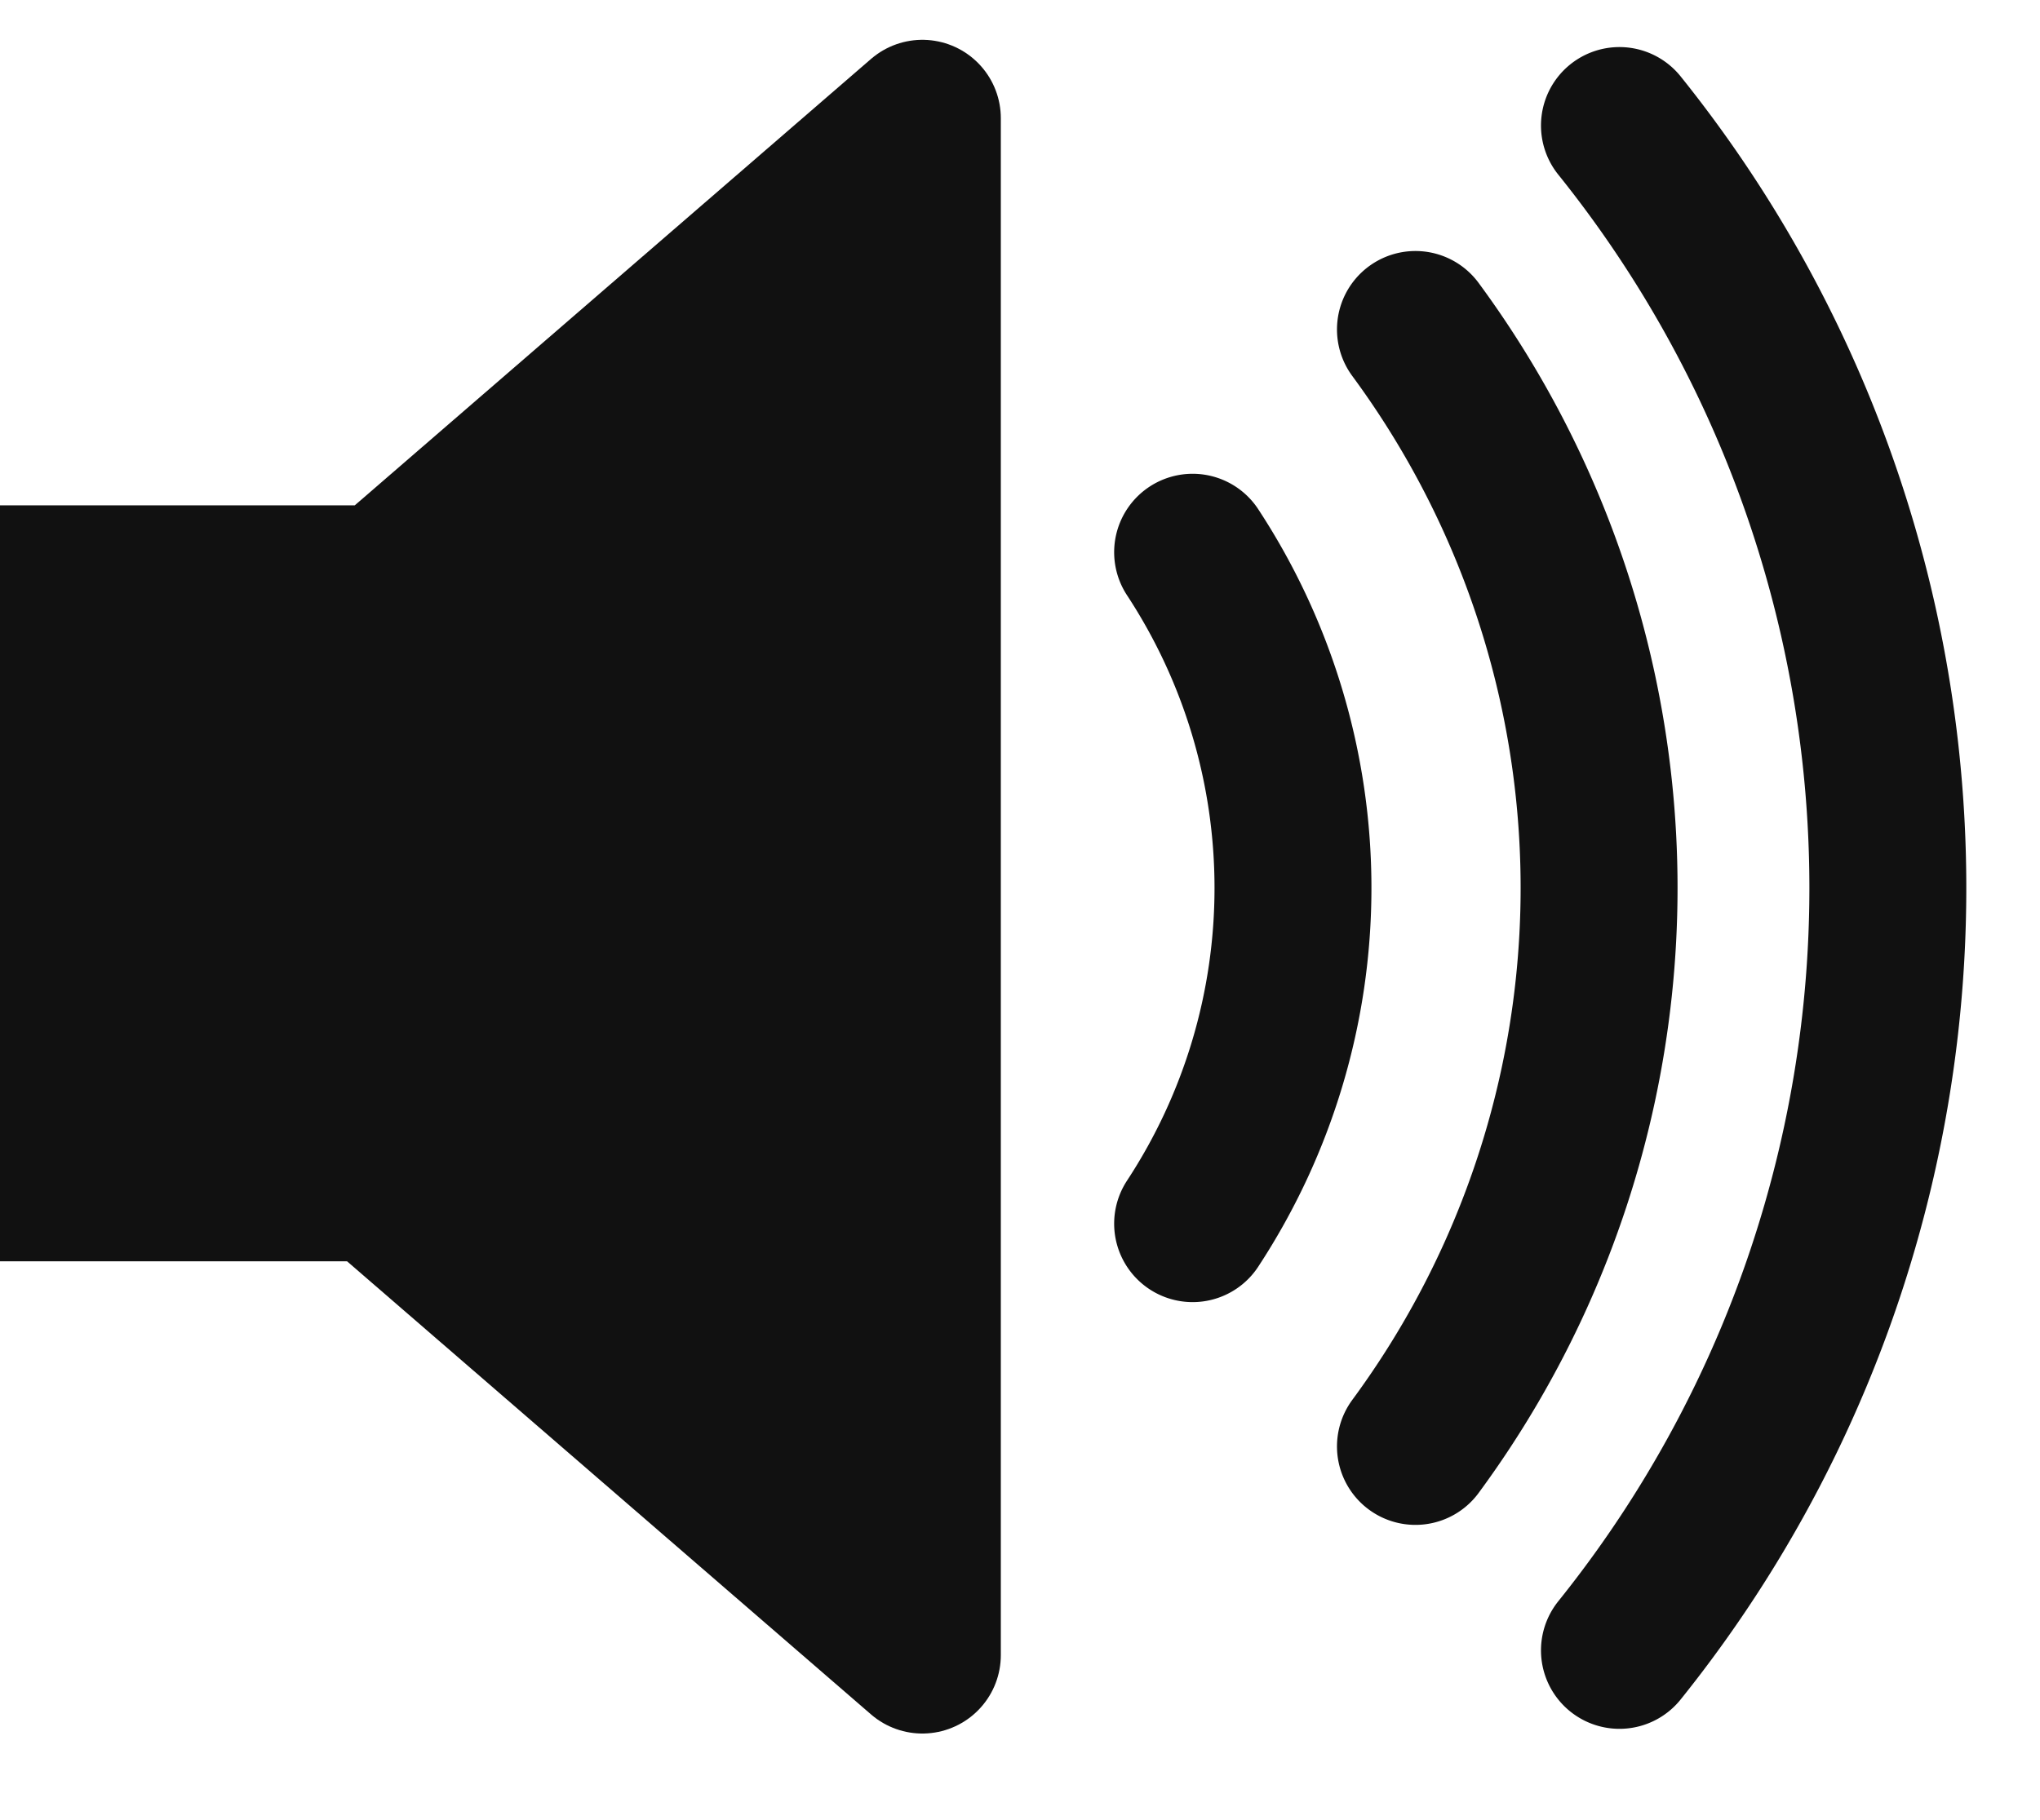
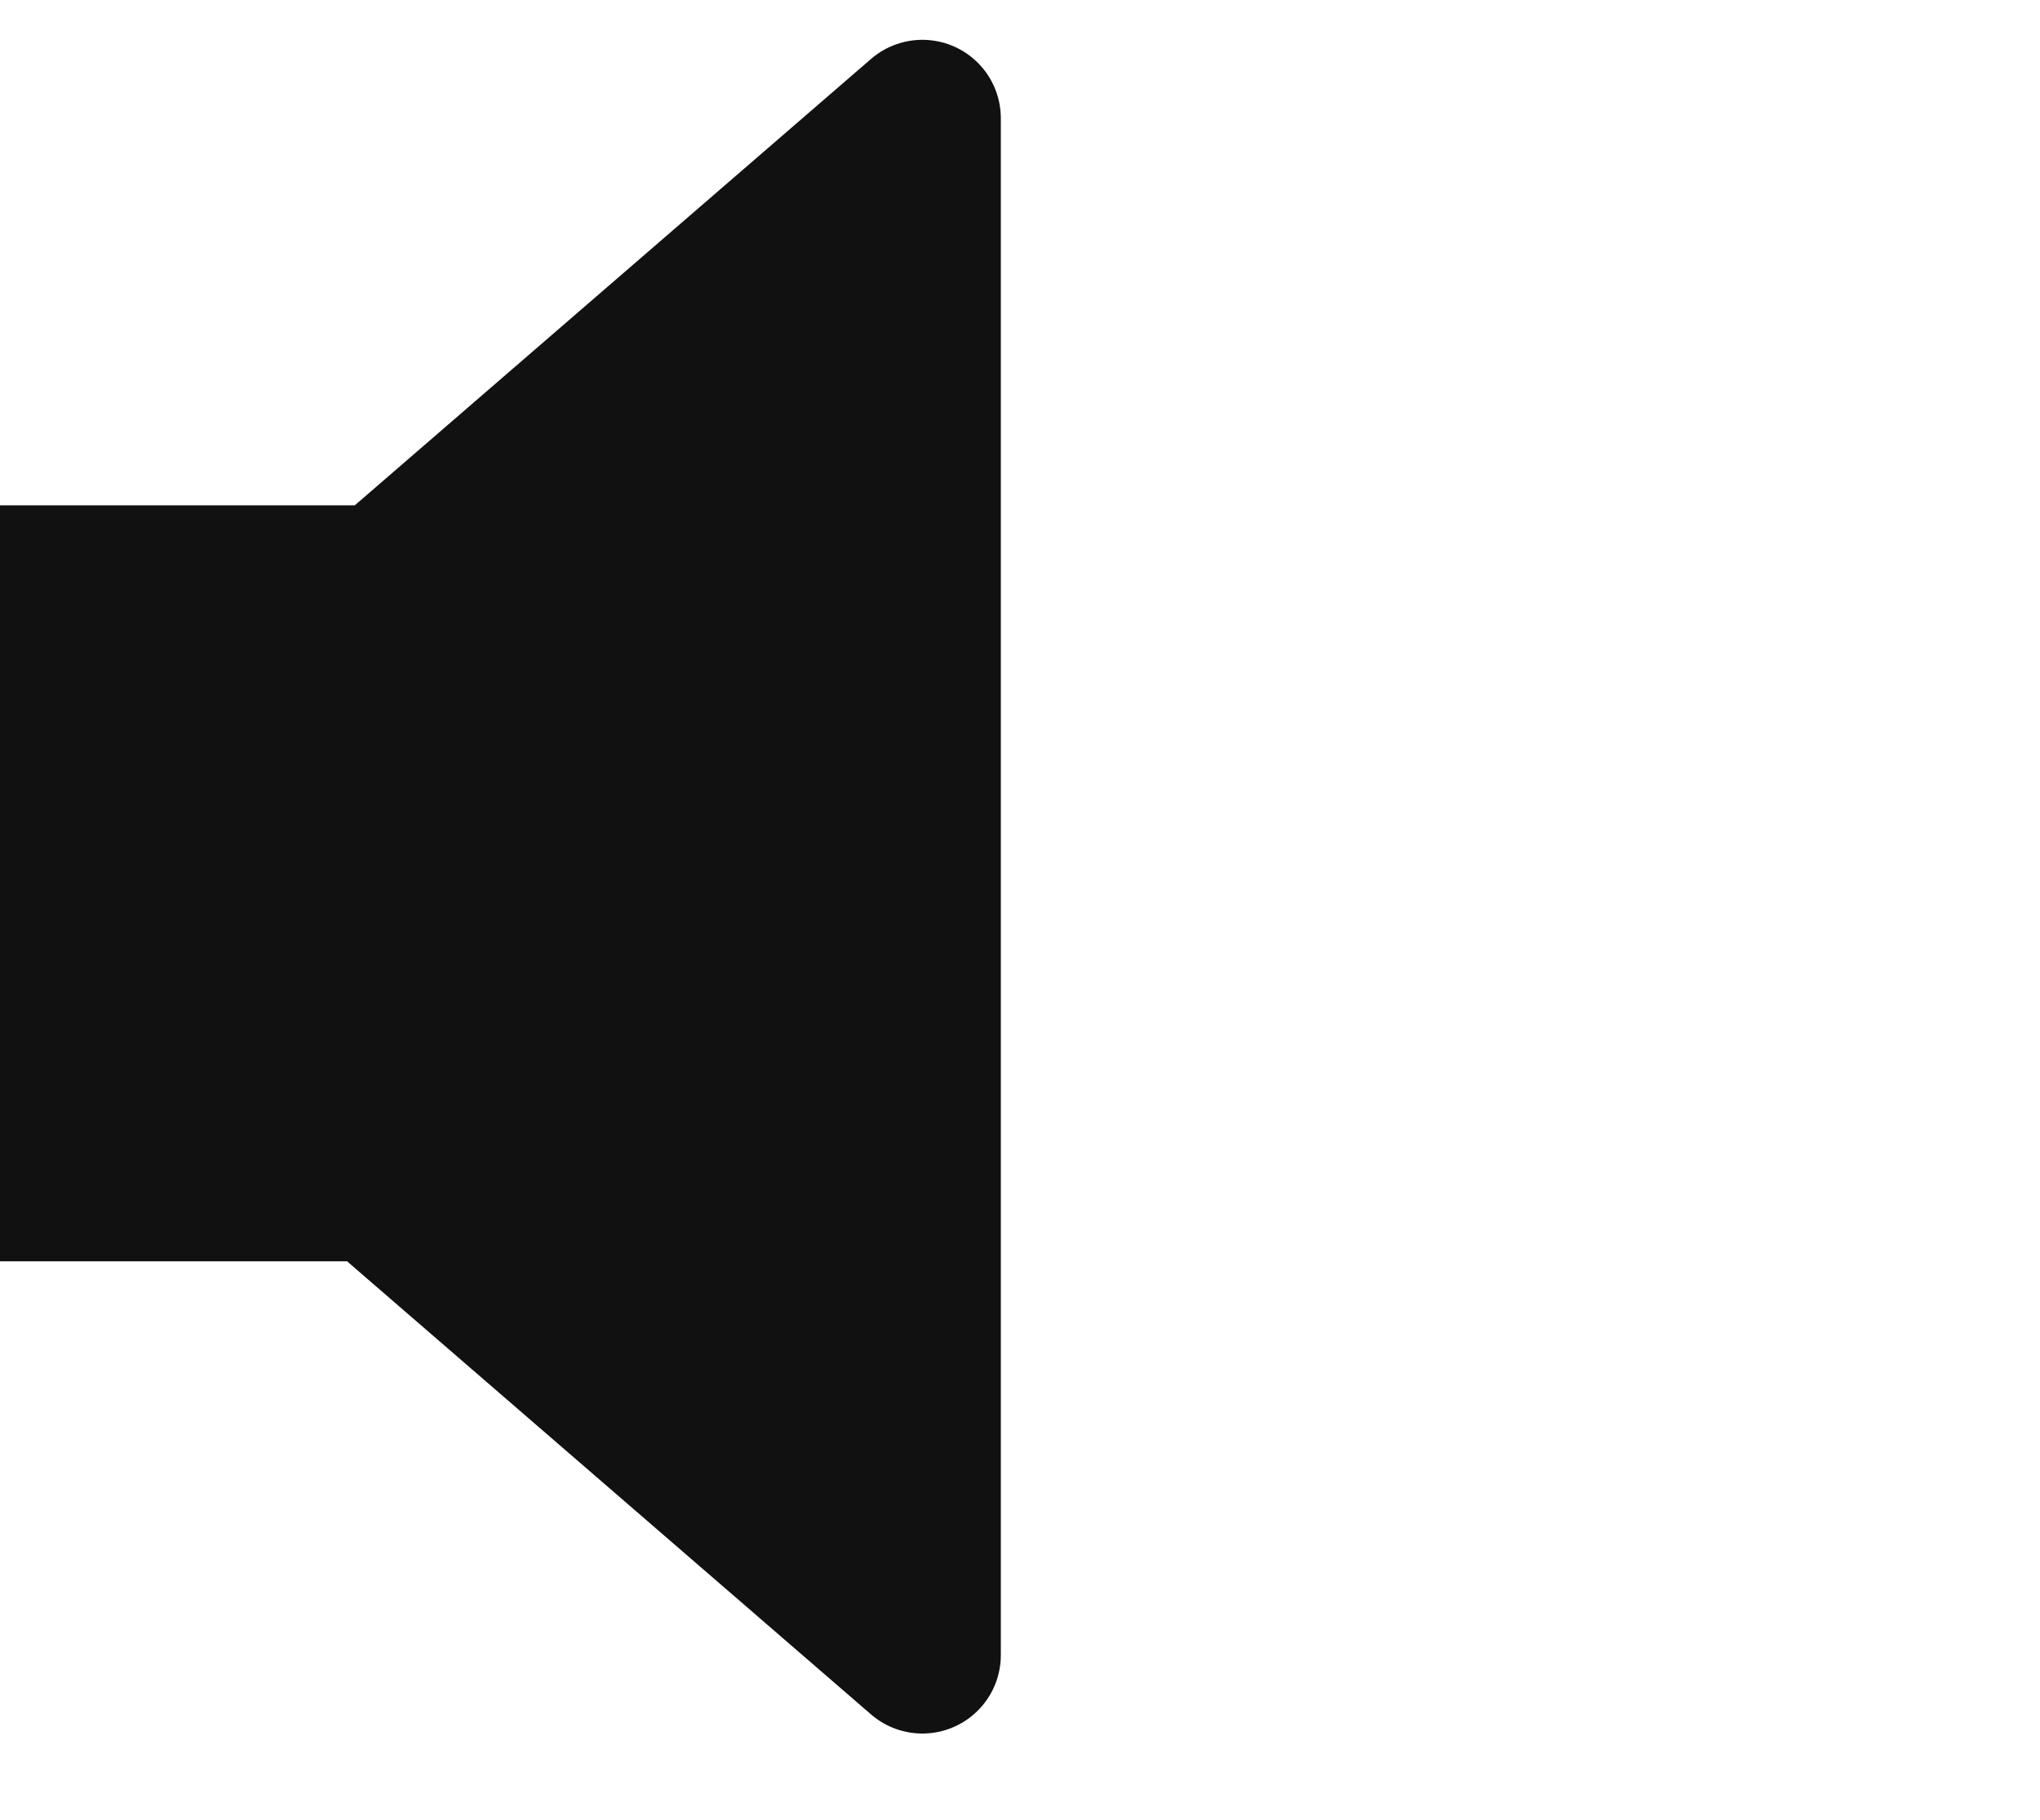
<svg xmlns="http://www.w3.org/2000/svg" version="1.0" viewBox="10 10 65 58">
  <path d="M39.389 13.769 22.235 28.606H6v19.093h15.989l17.4 15.051V13.769z" style="stroke:#111;stroke-width:5;stroke-linejoin:round;fill:#111" />
-   <path d="M48 27.6A19.5 19.5 0 0 1 48 49m7.1-28.5a30 30 0 0 1 0 35.6M61.6 14a38.8 38.8 0 0 1 0 48.6" style="fill:none;stroke:#111;stroke-width:5;stroke-linecap:round" />
</svg>